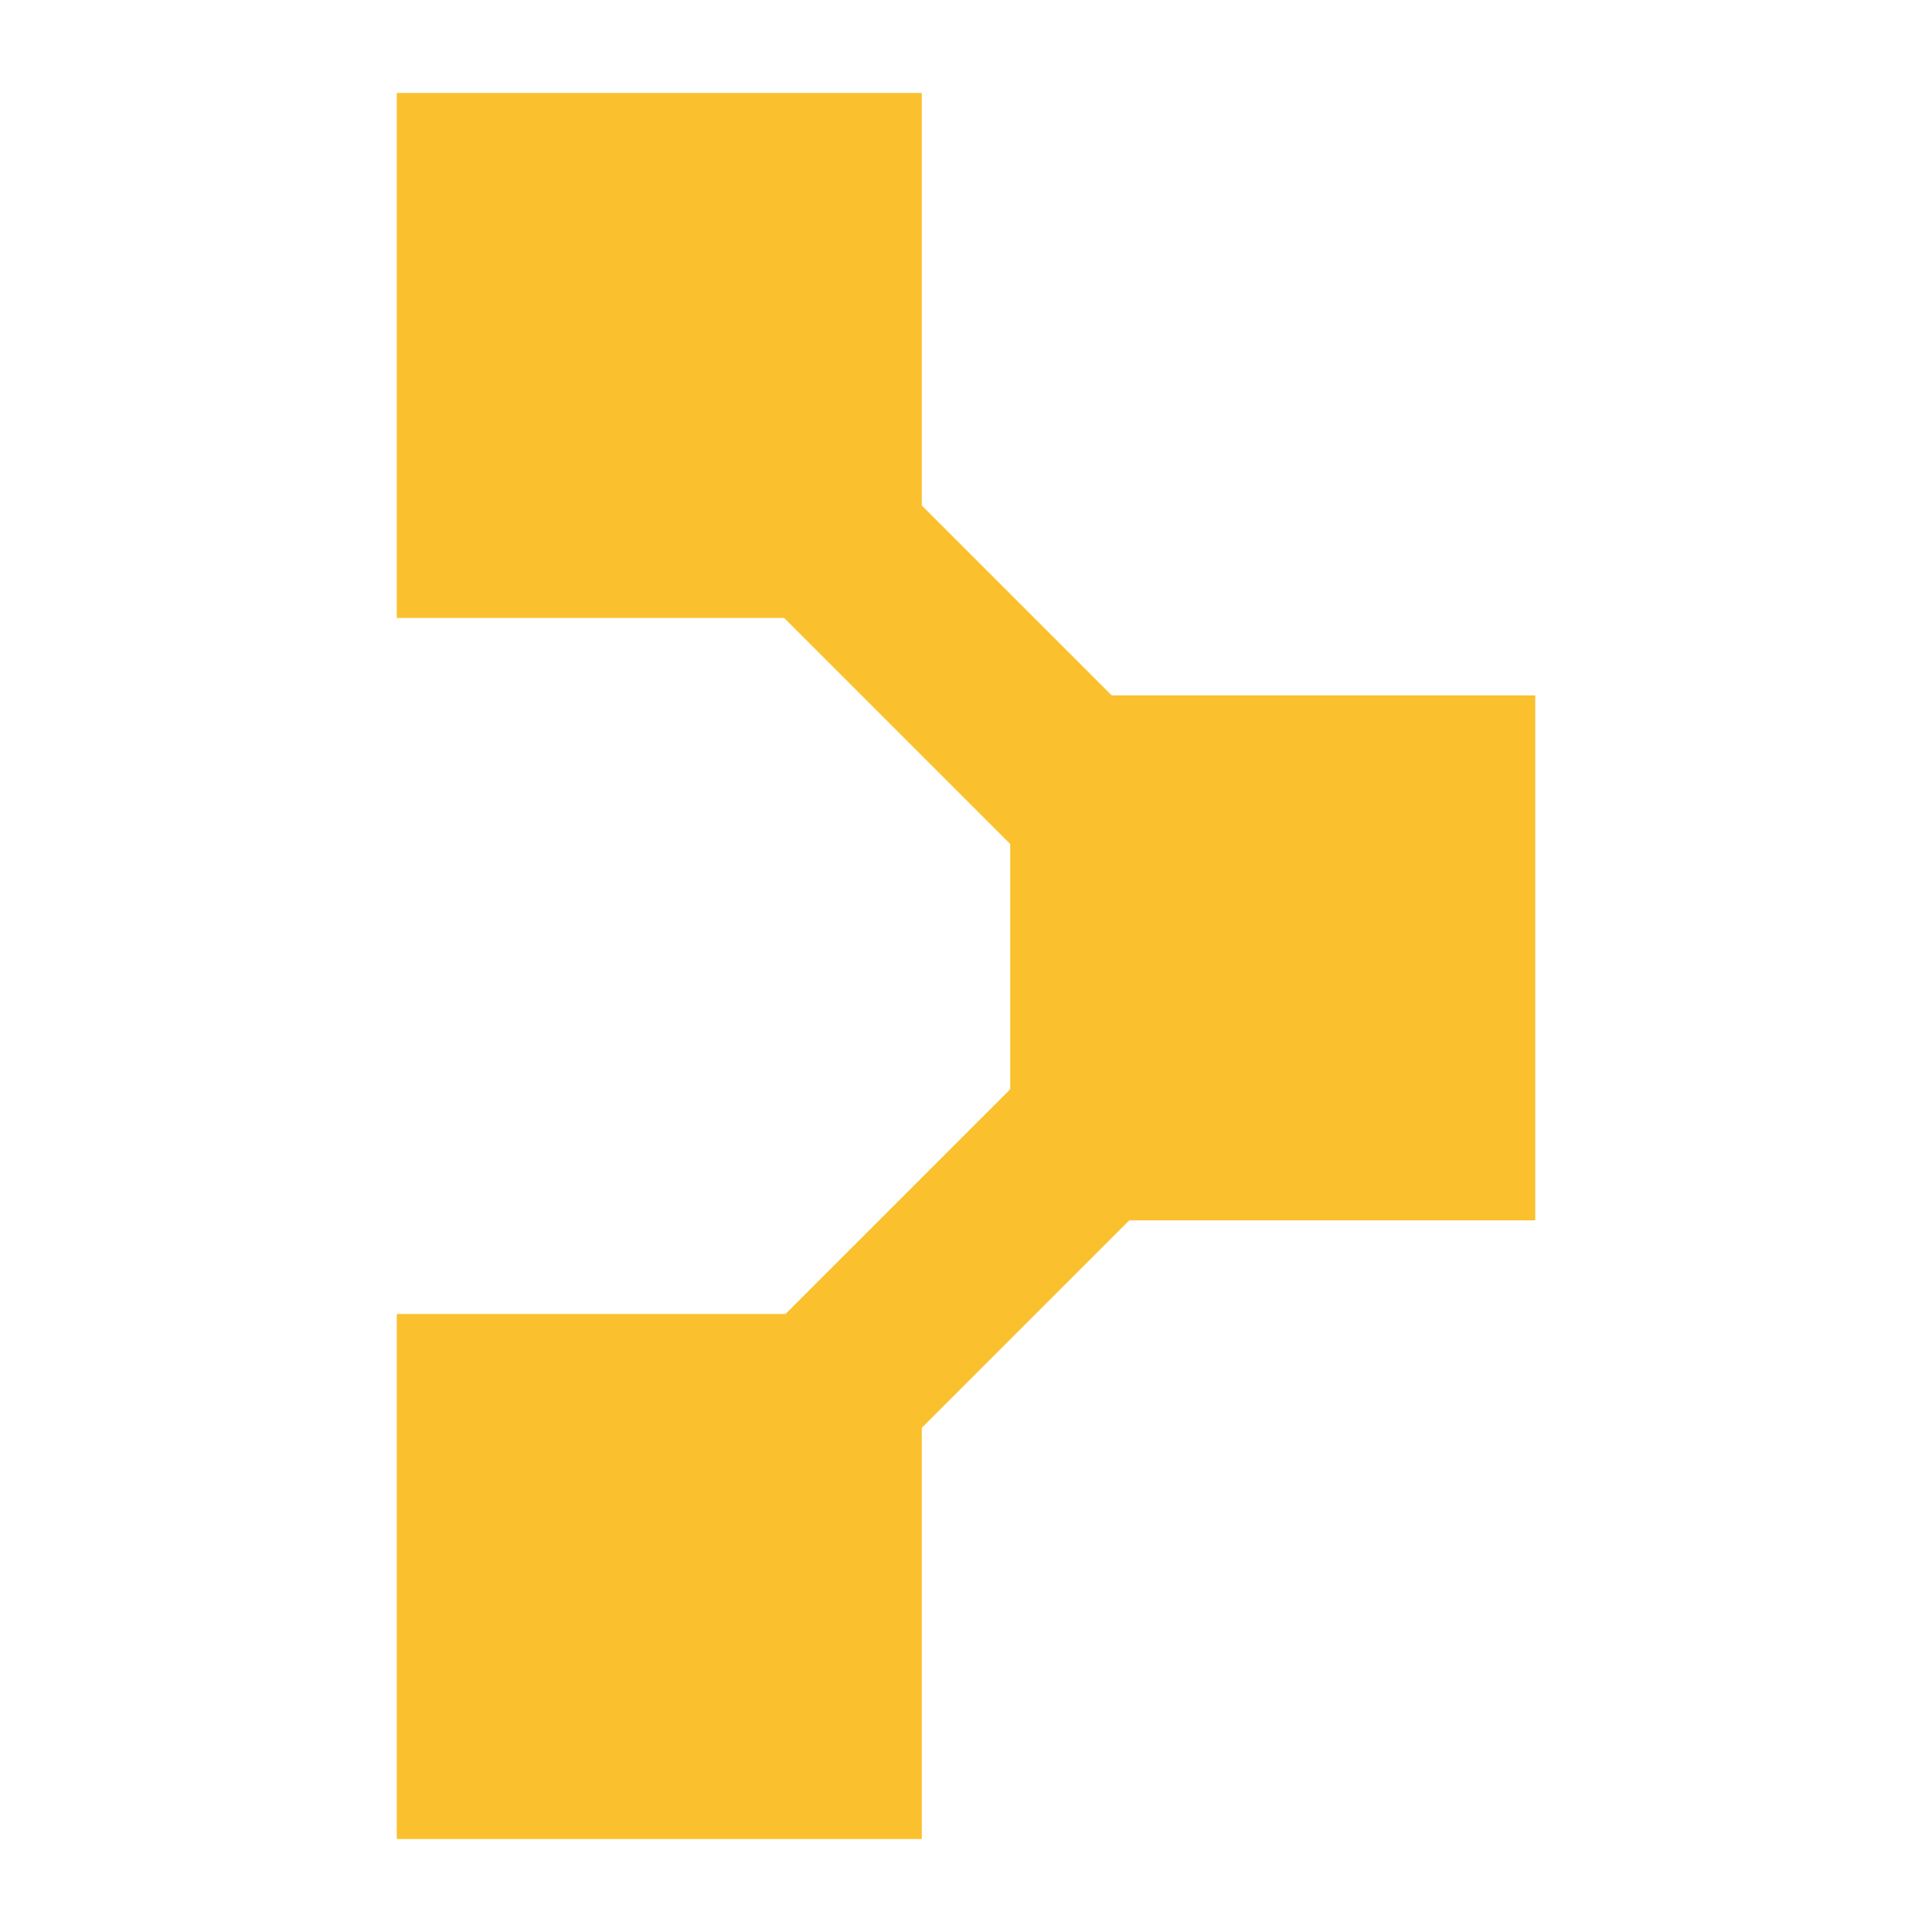
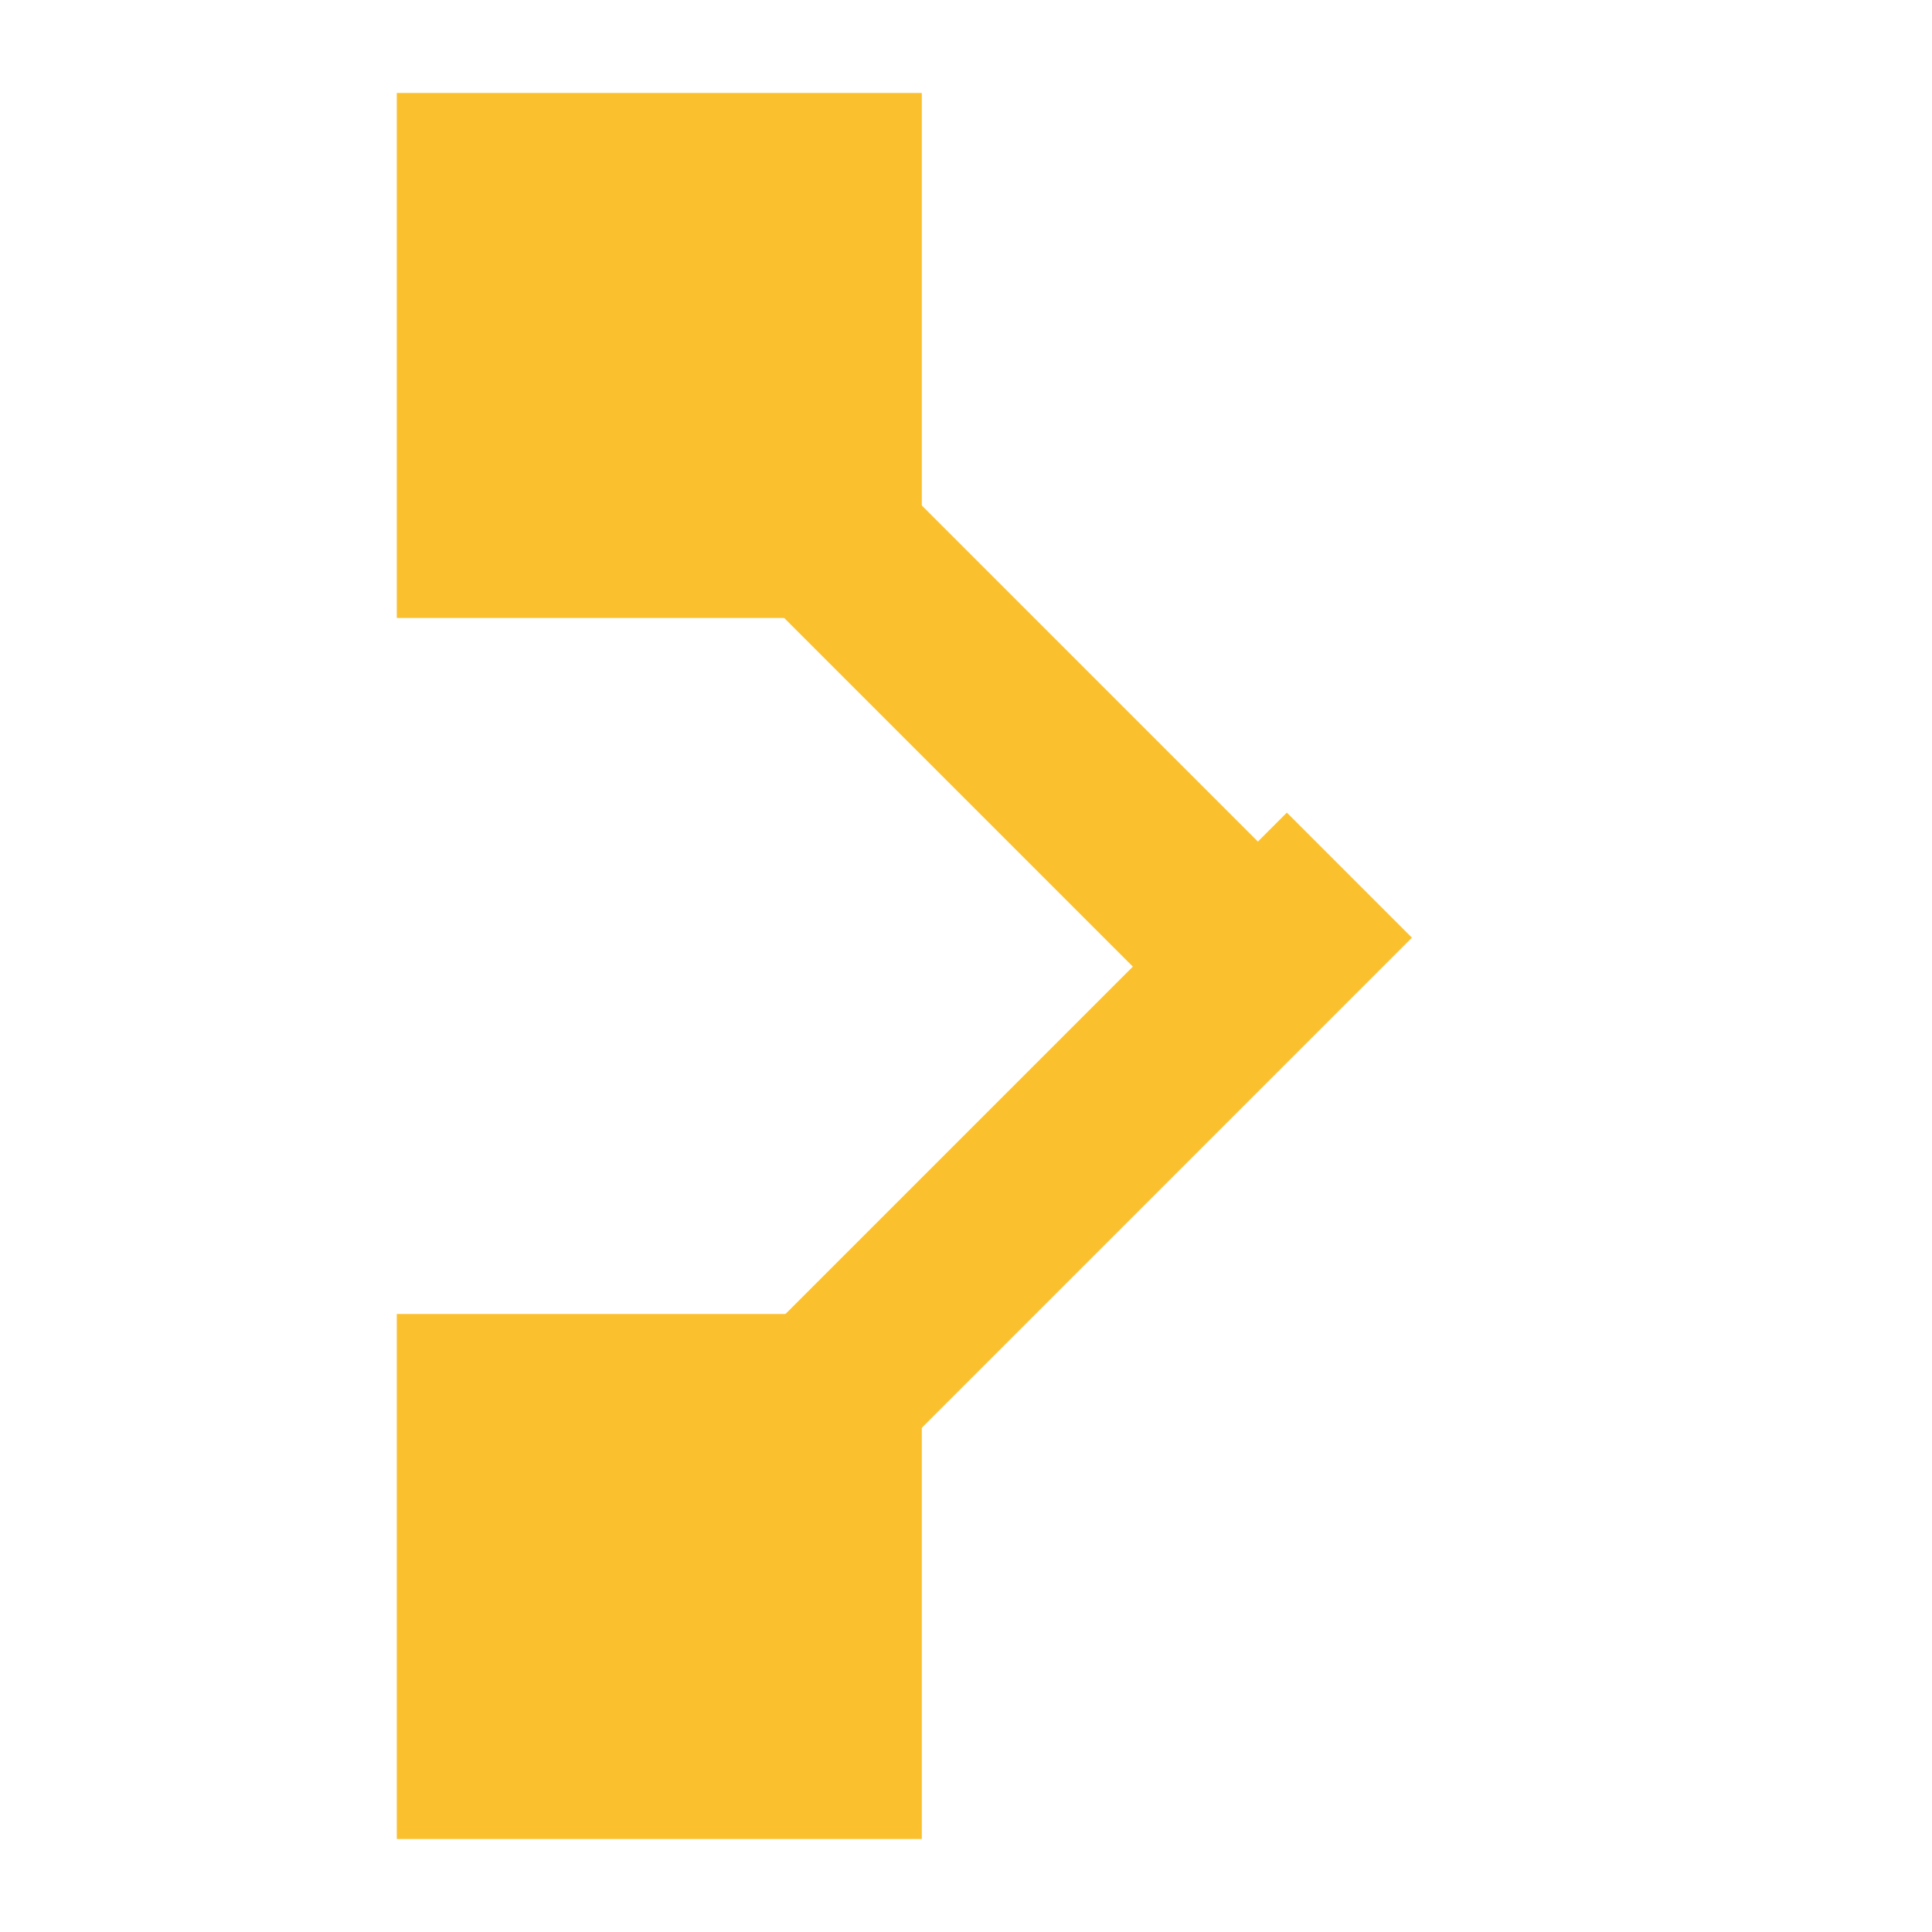
<svg xmlns="http://www.w3.org/2000/svg" version="1.1" viewBox="0 0 50 50">
  <g transform="translate(0,-247)">
    <g transform="translate(-1.29 -.064)" fill="#fbc02d">
      <g stroke-width=".283">
        <rect x="11.559" y="249.47" width="13.587" height="13.587" />
-         <rect x="27.435" y="265.06" width="13.587" height="13.587" />
        <rect x="11.559" y="281.07" width="13.587" height="13.587" />
      </g>
      <rect transform="rotate(45)" x="189.67" y="166.17" width="25.887" height="4.577" stroke-width=".257" />
      <rect transform="rotate(135)" x="165.11" y="-218.61" width="25.887" height="4.577" stroke-width=".257" />
    </g>
  </g>
</svg>